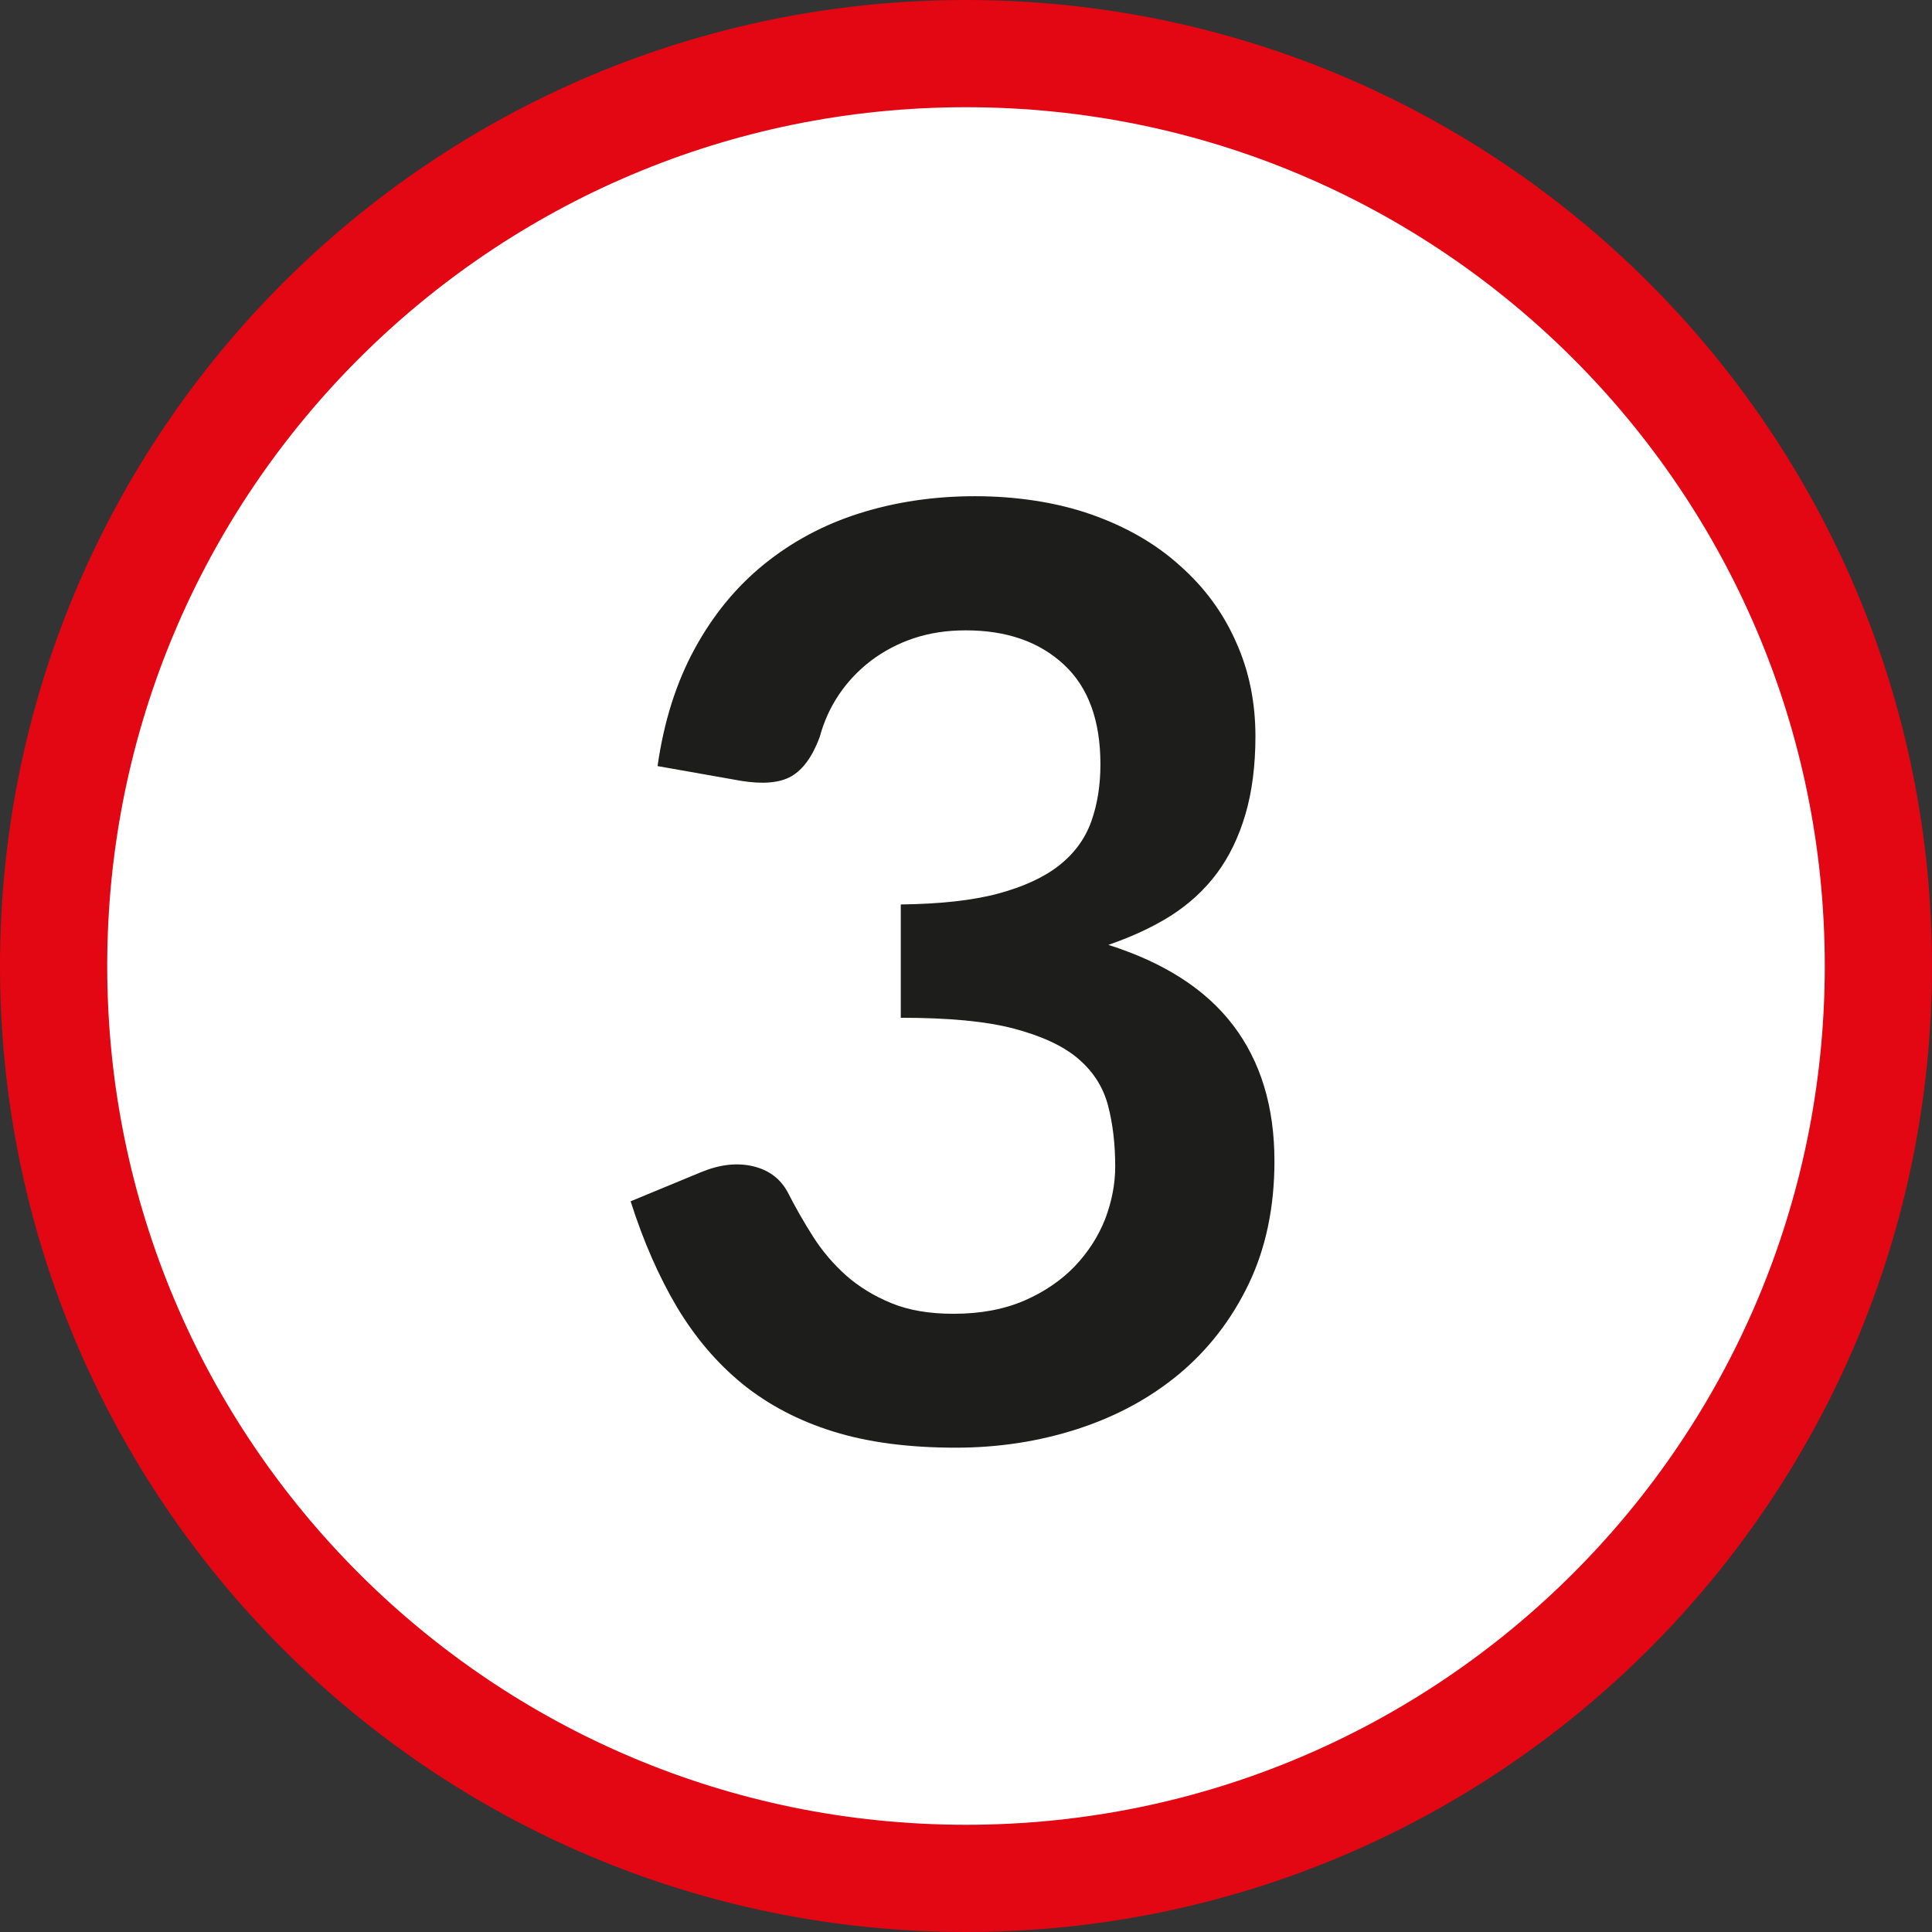
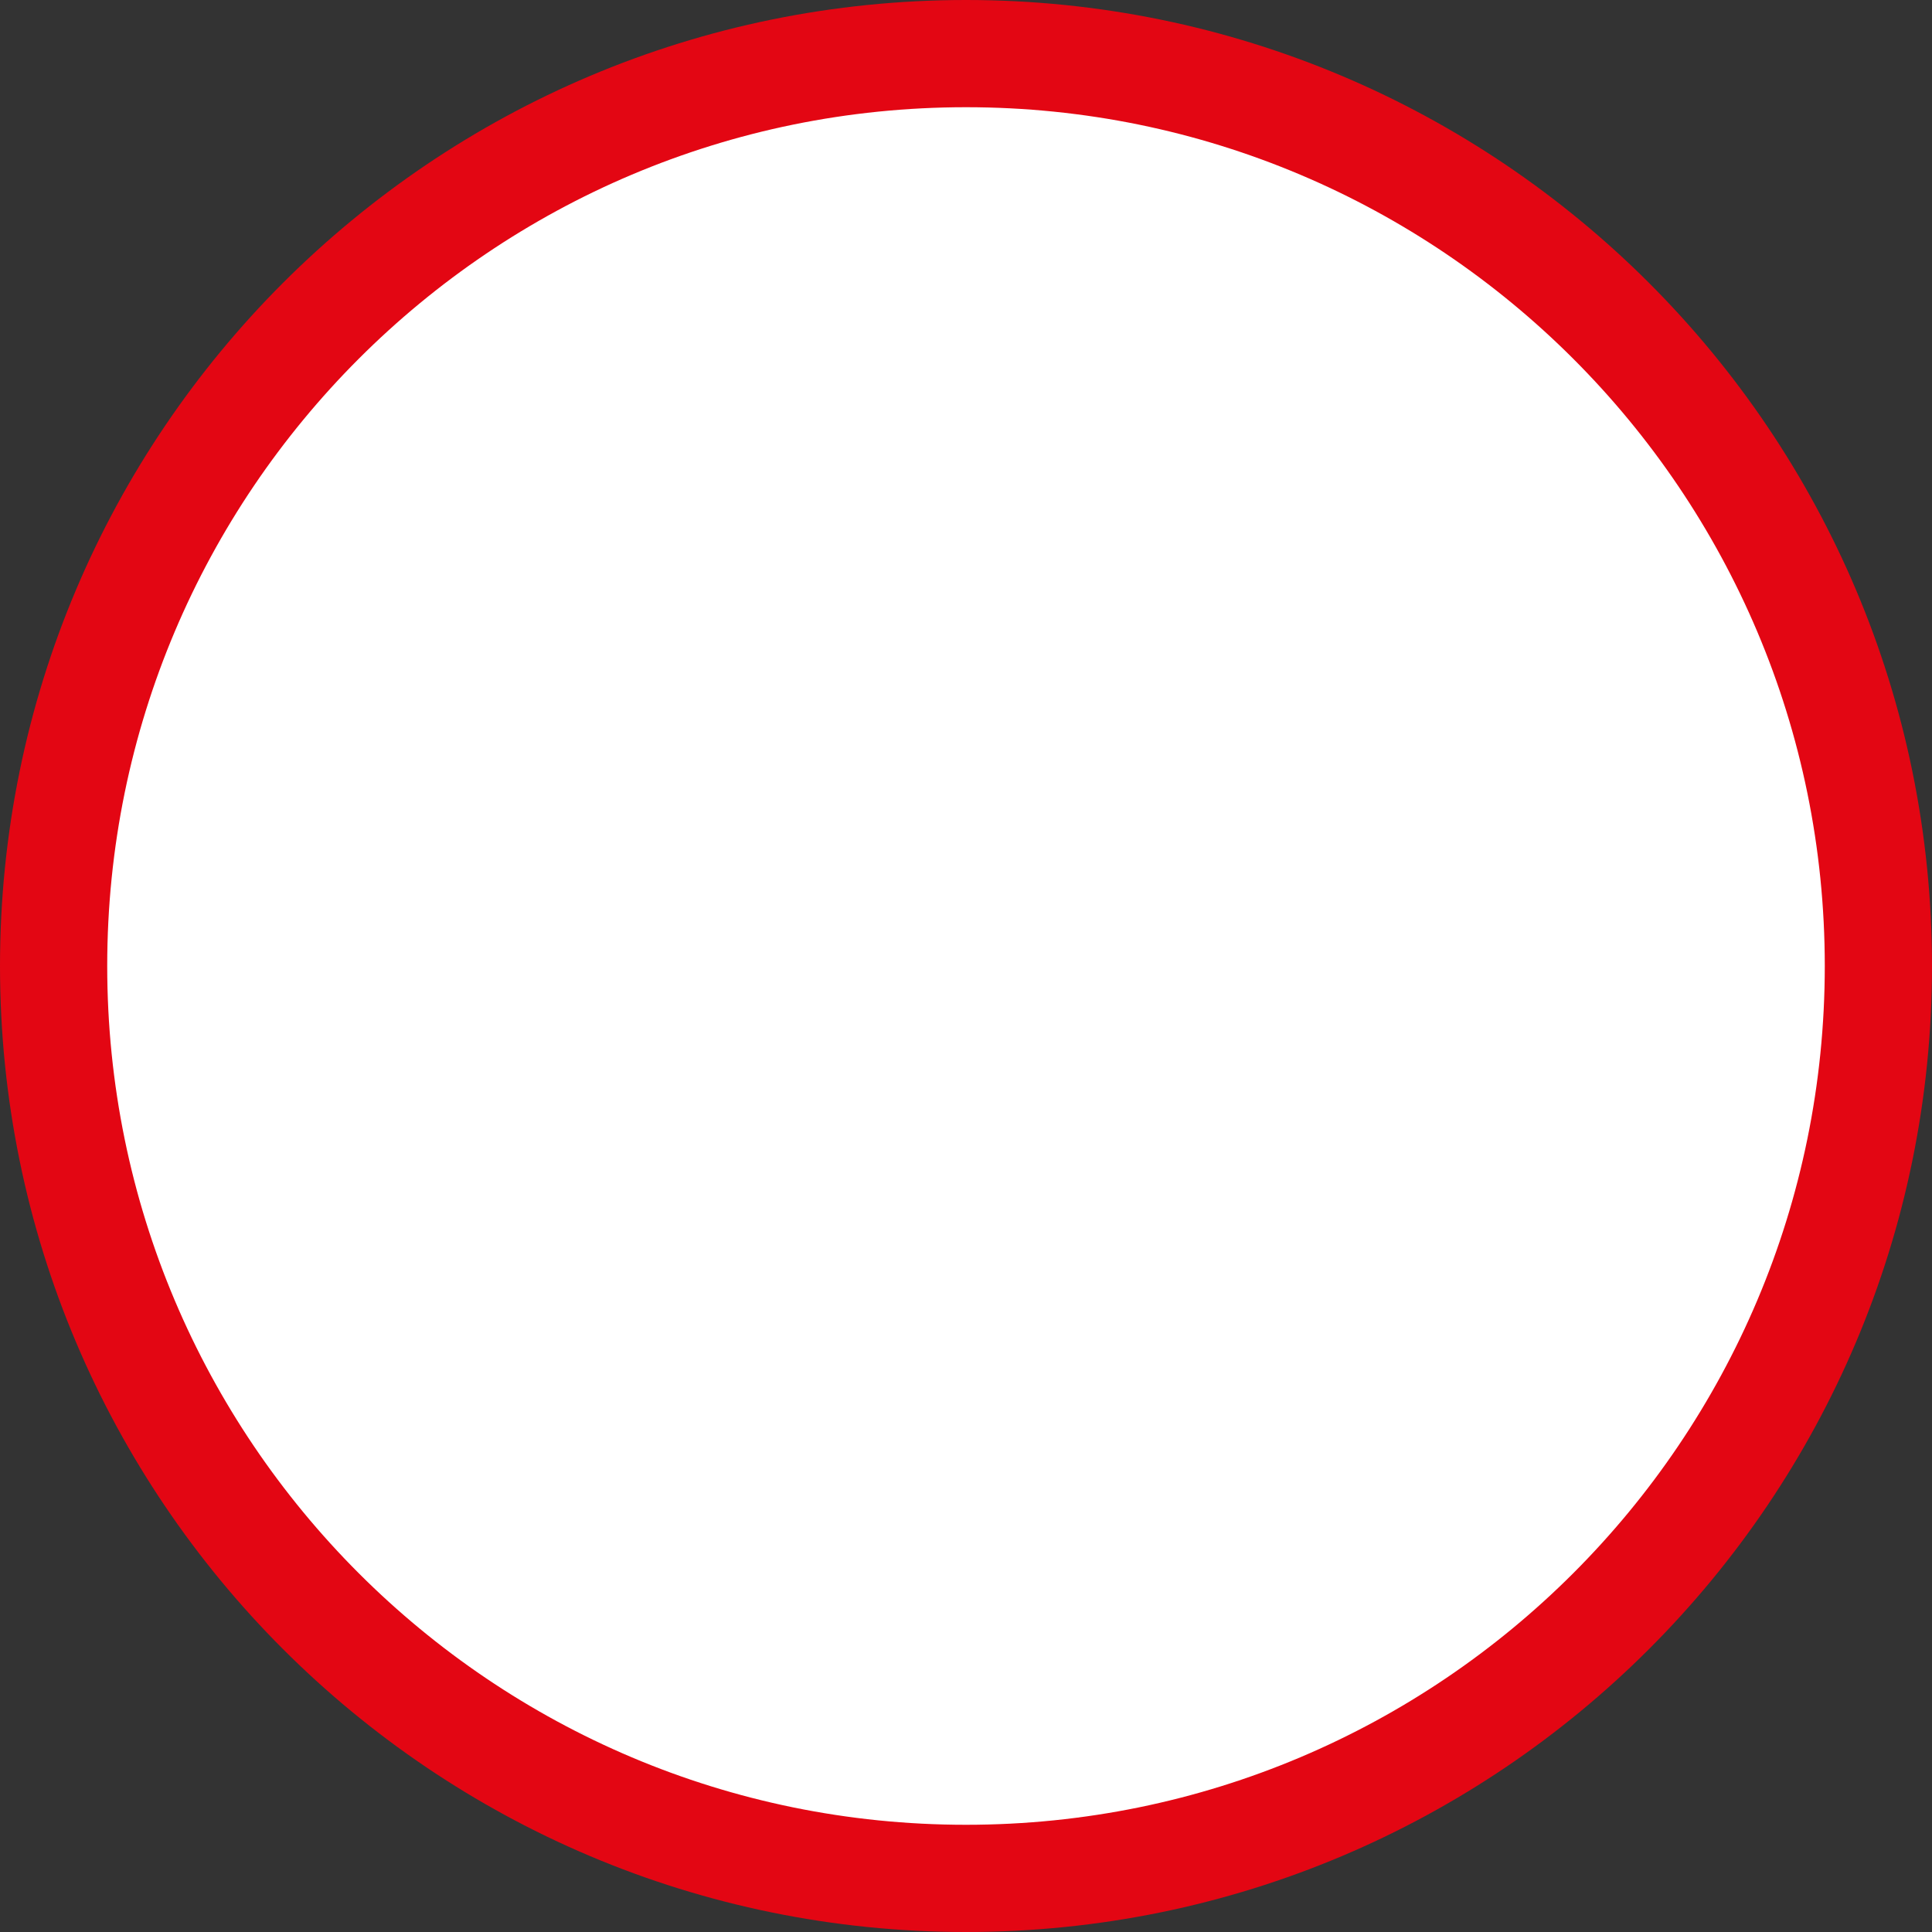
<svg xmlns="http://www.w3.org/2000/svg" id="Calque_1" data-name="Calque 1" viewBox="0 0 73.16 73.16">
  <rect x="0" y="0" width="73.16" height="73.16" fill="#333333" stroke="none" />
  <defs>
    <style>
      .cls-1 {
        fill: #fff;
        stroke: #e30613;
        stroke-miterlimit: 10;
        stroke-width: 4.06px;
      }

      .cls-2 {
        fill: #1d1d1b;
        stroke-width: 0px;
      }
    </style>
  </defs>
  <path class="cls-1" d="m36.58,71.13c19.08,0,34.55-15.47,34.55-34.55S55.66,2.03,36.58,2.03,2.03,17.5,2.03,36.58s15.47,34.55,34.55,34.55" />
-   <path class="cls-2" d="m24.9,29.01c.24-1.69.71-3.17,1.41-4.45.7-1.28,1.57-2.34,2.62-3.19,1.05-.85,2.25-1.5,3.61-1.93,1.36-.43,2.82-.65,4.38-.65s3.09.23,4.4.69c1.31.46,2.43,1.1,3.35,1.93.93.82,1.64,1.78,2.13,2.89.5,1.1.74,2.3.74,3.58,0,1.12-.13,2.11-.38,2.96-.25.85-.61,1.6-1.08,2.23s-1.06,1.17-1.75,1.61c-.7.44-1.49.8-2.36,1.1,2.11.67,3.69,1.68,4.73,3.05,1.04,1.37,1.56,3.08,1.56,5.14,0,1.75-.33,3.31-.98,4.66-.65,1.35-1.53,2.48-2.63,3.4-1.11.92-2.39,1.61-3.84,2.08-1.45.47-2.99.71-4.62.71-1.77,0-3.31-.2-4.63-.61s-2.46-1.01-3.44-1.8c-.98-.8-1.8-1.77-2.49-2.92-.68-1.15-1.27-2.49-1.75-4l2.66-1.1c.7-.29,1.35-.37,1.96-.23.61.14,1.05.47,1.33.99.29.57.61,1.13.96,1.68.35.55.77,1.04,1.25,1.47.49.43,1.06.78,1.72,1.05.66.27,1.44.4,2.35.4,1.02,0,1.92-.17,2.68-.5s1.4-.77,1.91-1.3c.51-.54.89-1.13,1.15-1.79.25-.66.38-1.32.38-1.99,0-.84-.09-1.61-.27-2.3s-.55-1.28-1.12-1.77c-.57-.49-1.39-.87-2.45-1.15s-2.49-.41-4.28-.41v-4.29c1.48-.02,2.71-.15,3.68-.41.97-.26,1.75-.62,2.33-1.08.58-.46.98-1.02,1.21-1.67s.34-1.37.34-2.15c0-1.66-.46-2.92-1.39-3.78-.93-.86-2.16-1.29-3.71-1.29-.72,0-1.37.1-1.97.3-.6.2-1.14.49-1.62.85-.48.37-.88.79-1.21,1.28-.33.49-.57,1.02-.73,1.61-.28.75-.64,1.24-1.08,1.49s-1.08.3-1.89.17l-3.17-.56Z" />
</svg>